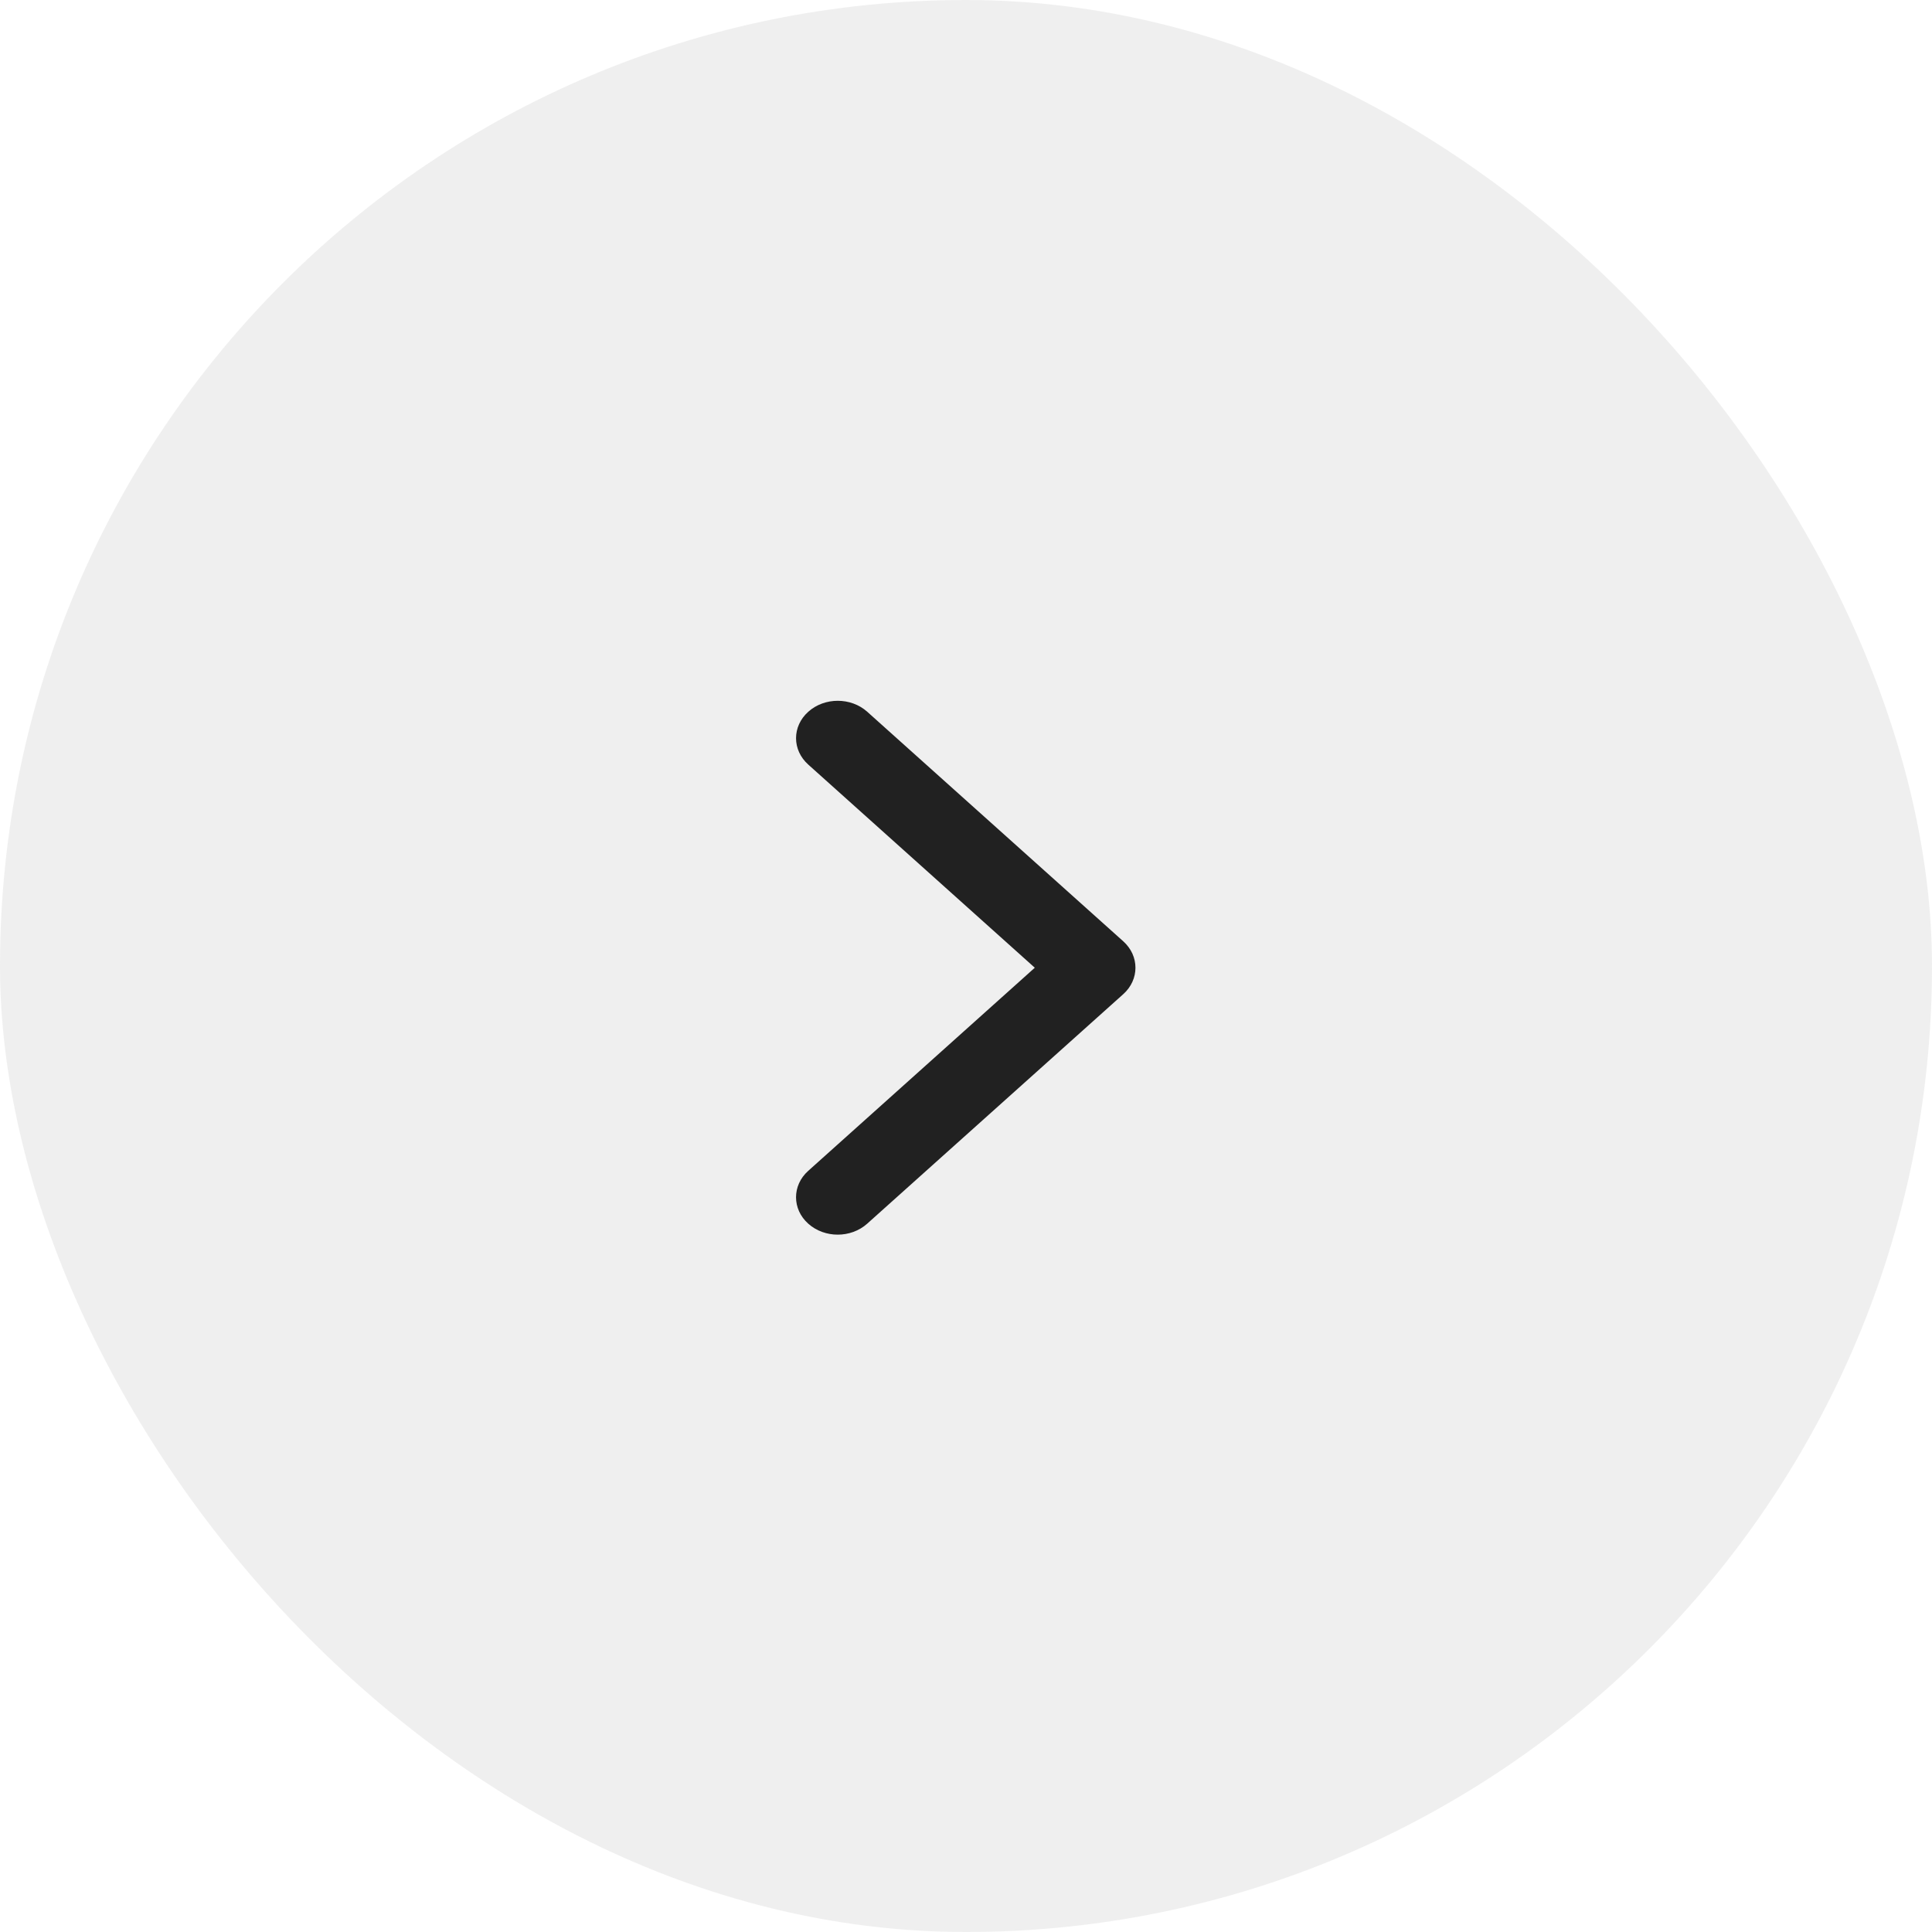
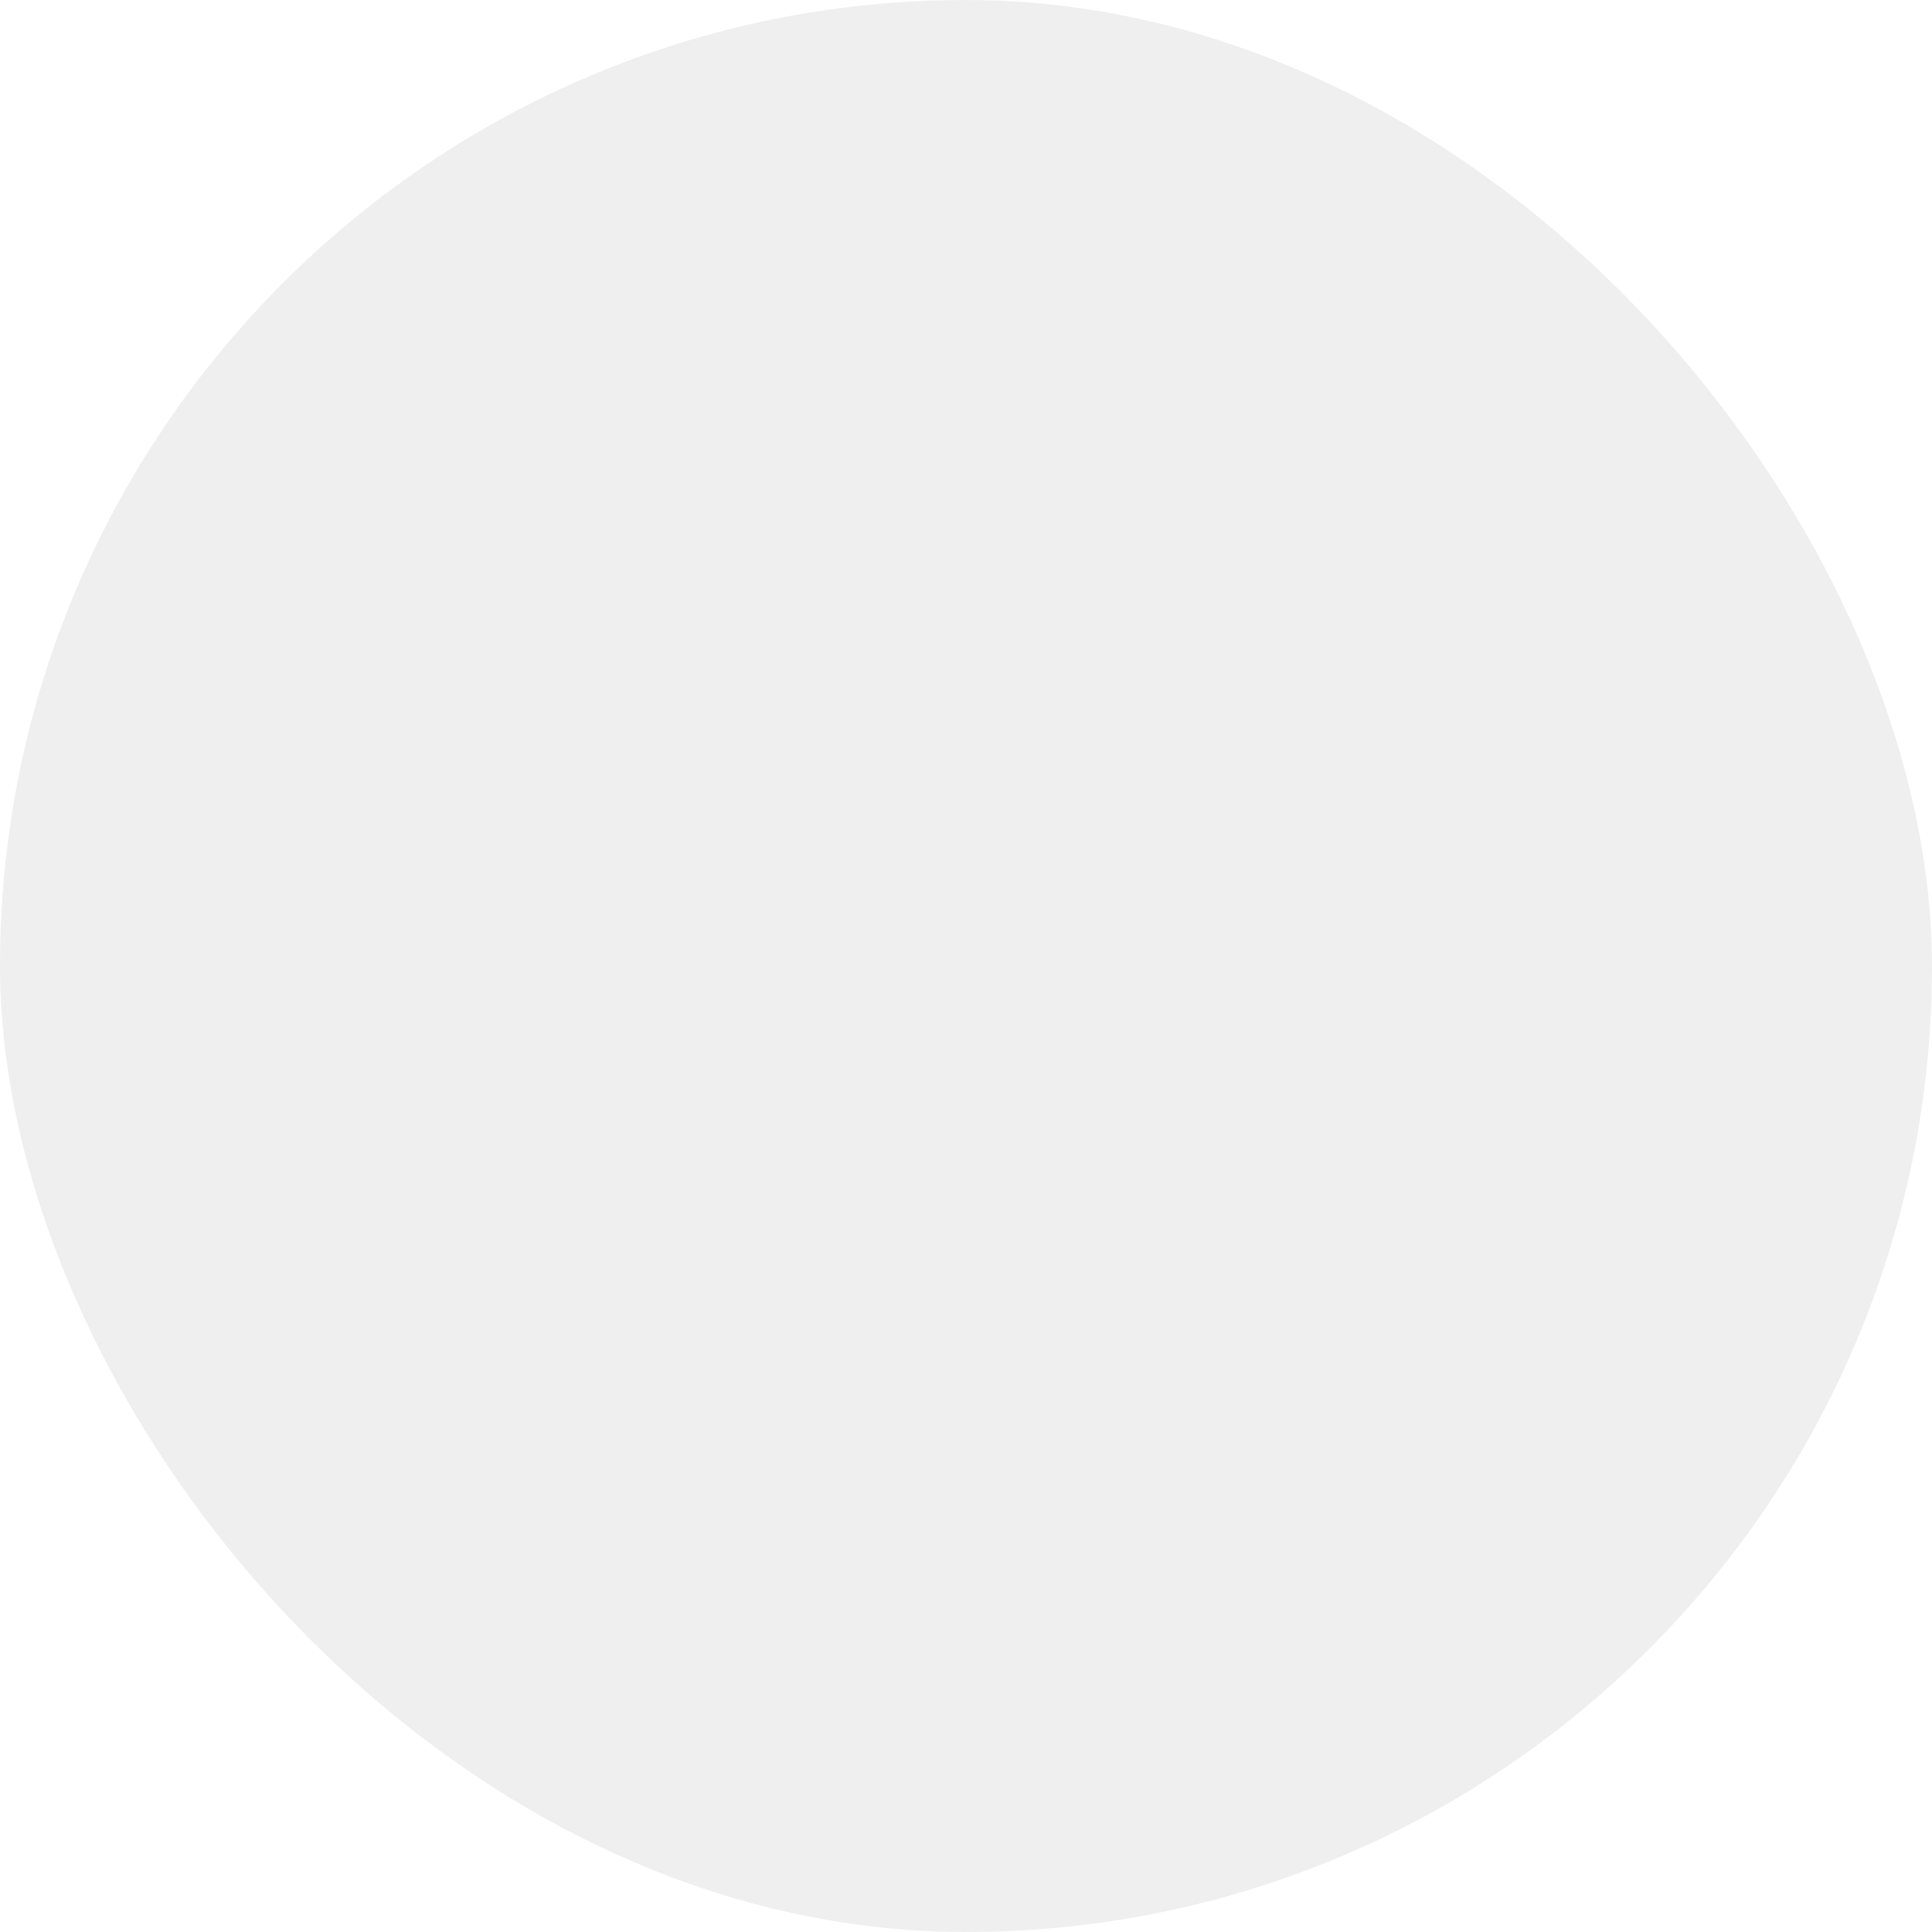
<svg xmlns="http://www.w3.org/2000/svg" width="38" height="38" viewBox="0 0 38 38" fill="none">
  <rect width="38" height="38" rx="19" fill="#E0E0E0" fill-opacity="0.5" />
-   <path fill-rule="evenodd" clip-rule="evenodd" d="M22.093 19.554L17.057 24.068C16.736 24.356 16.218 24.356 15.897 24.068C15.577 23.782 15.577 23.315 15.897 23.029L20.353 19.034L15.898 15.039C15.577 14.752 15.577 14.286 15.898 13.999C16.218 13.712 16.737 13.712 17.057 13.999L22.093 18.514C22.253 18.658 22.333 18.845 22.333 19.034C22.333 19.222 22.253 19.411 22.093 19.554Z" fill="#212121" />
</svg>